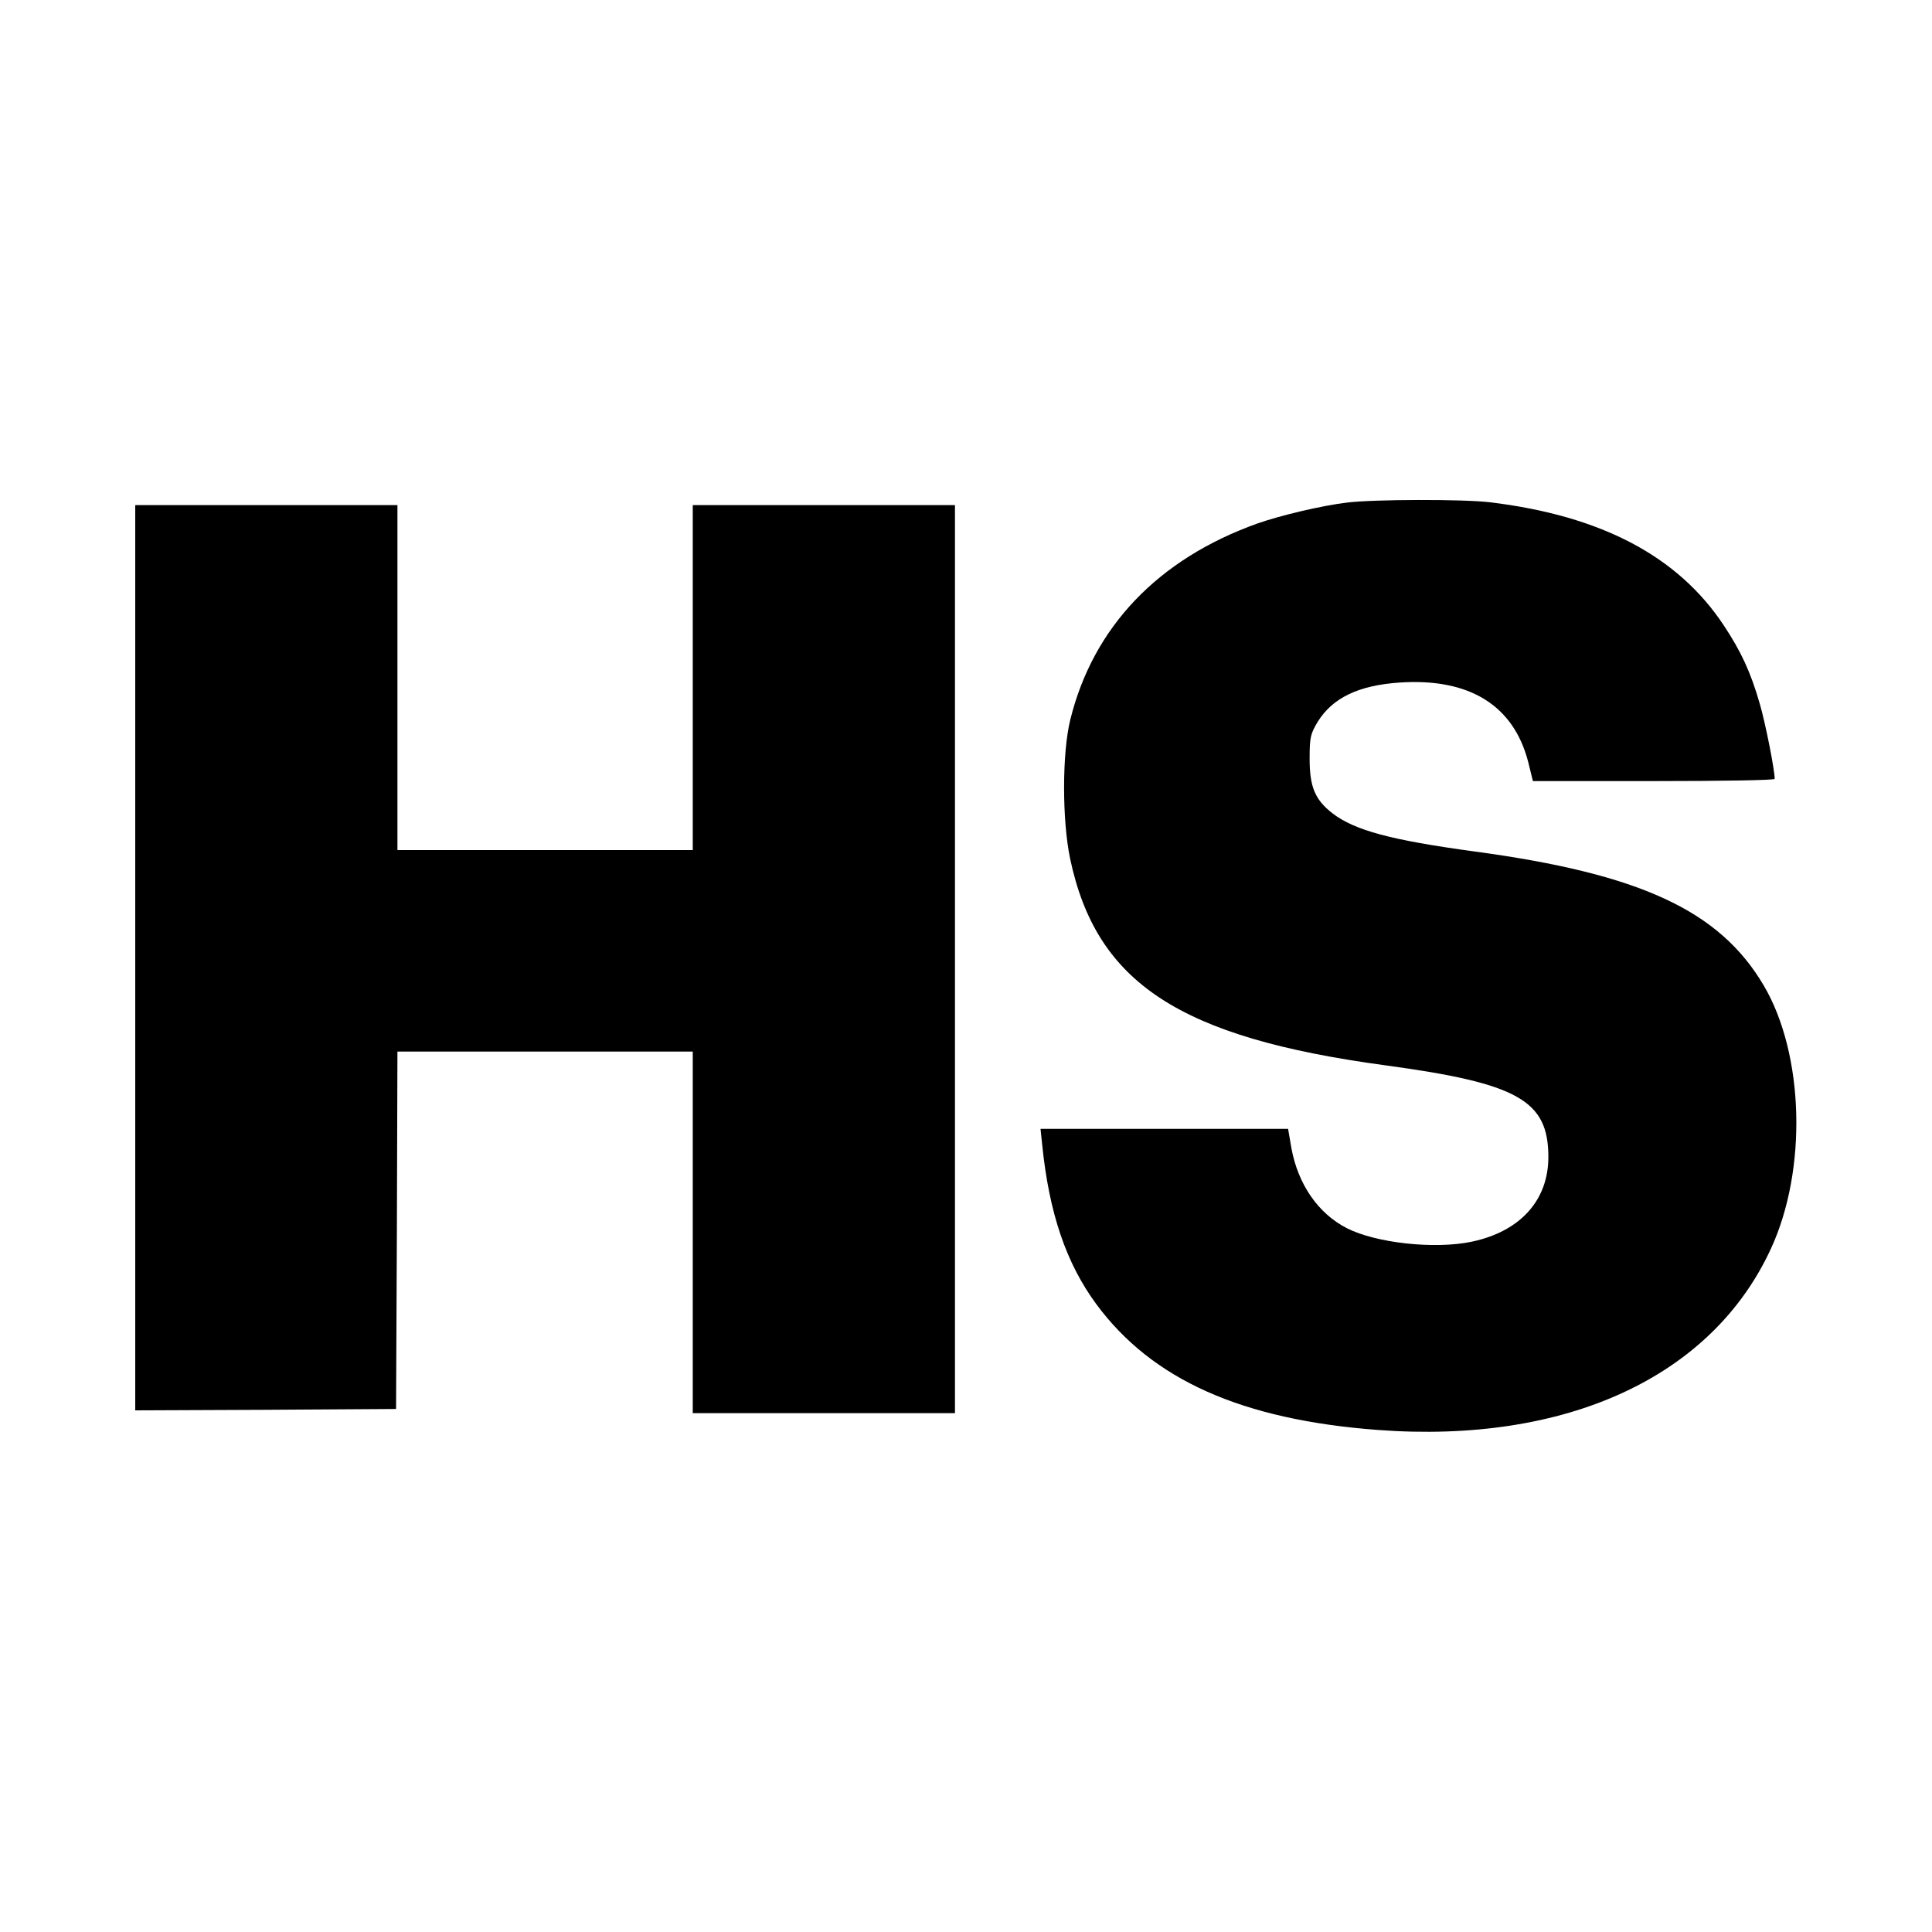
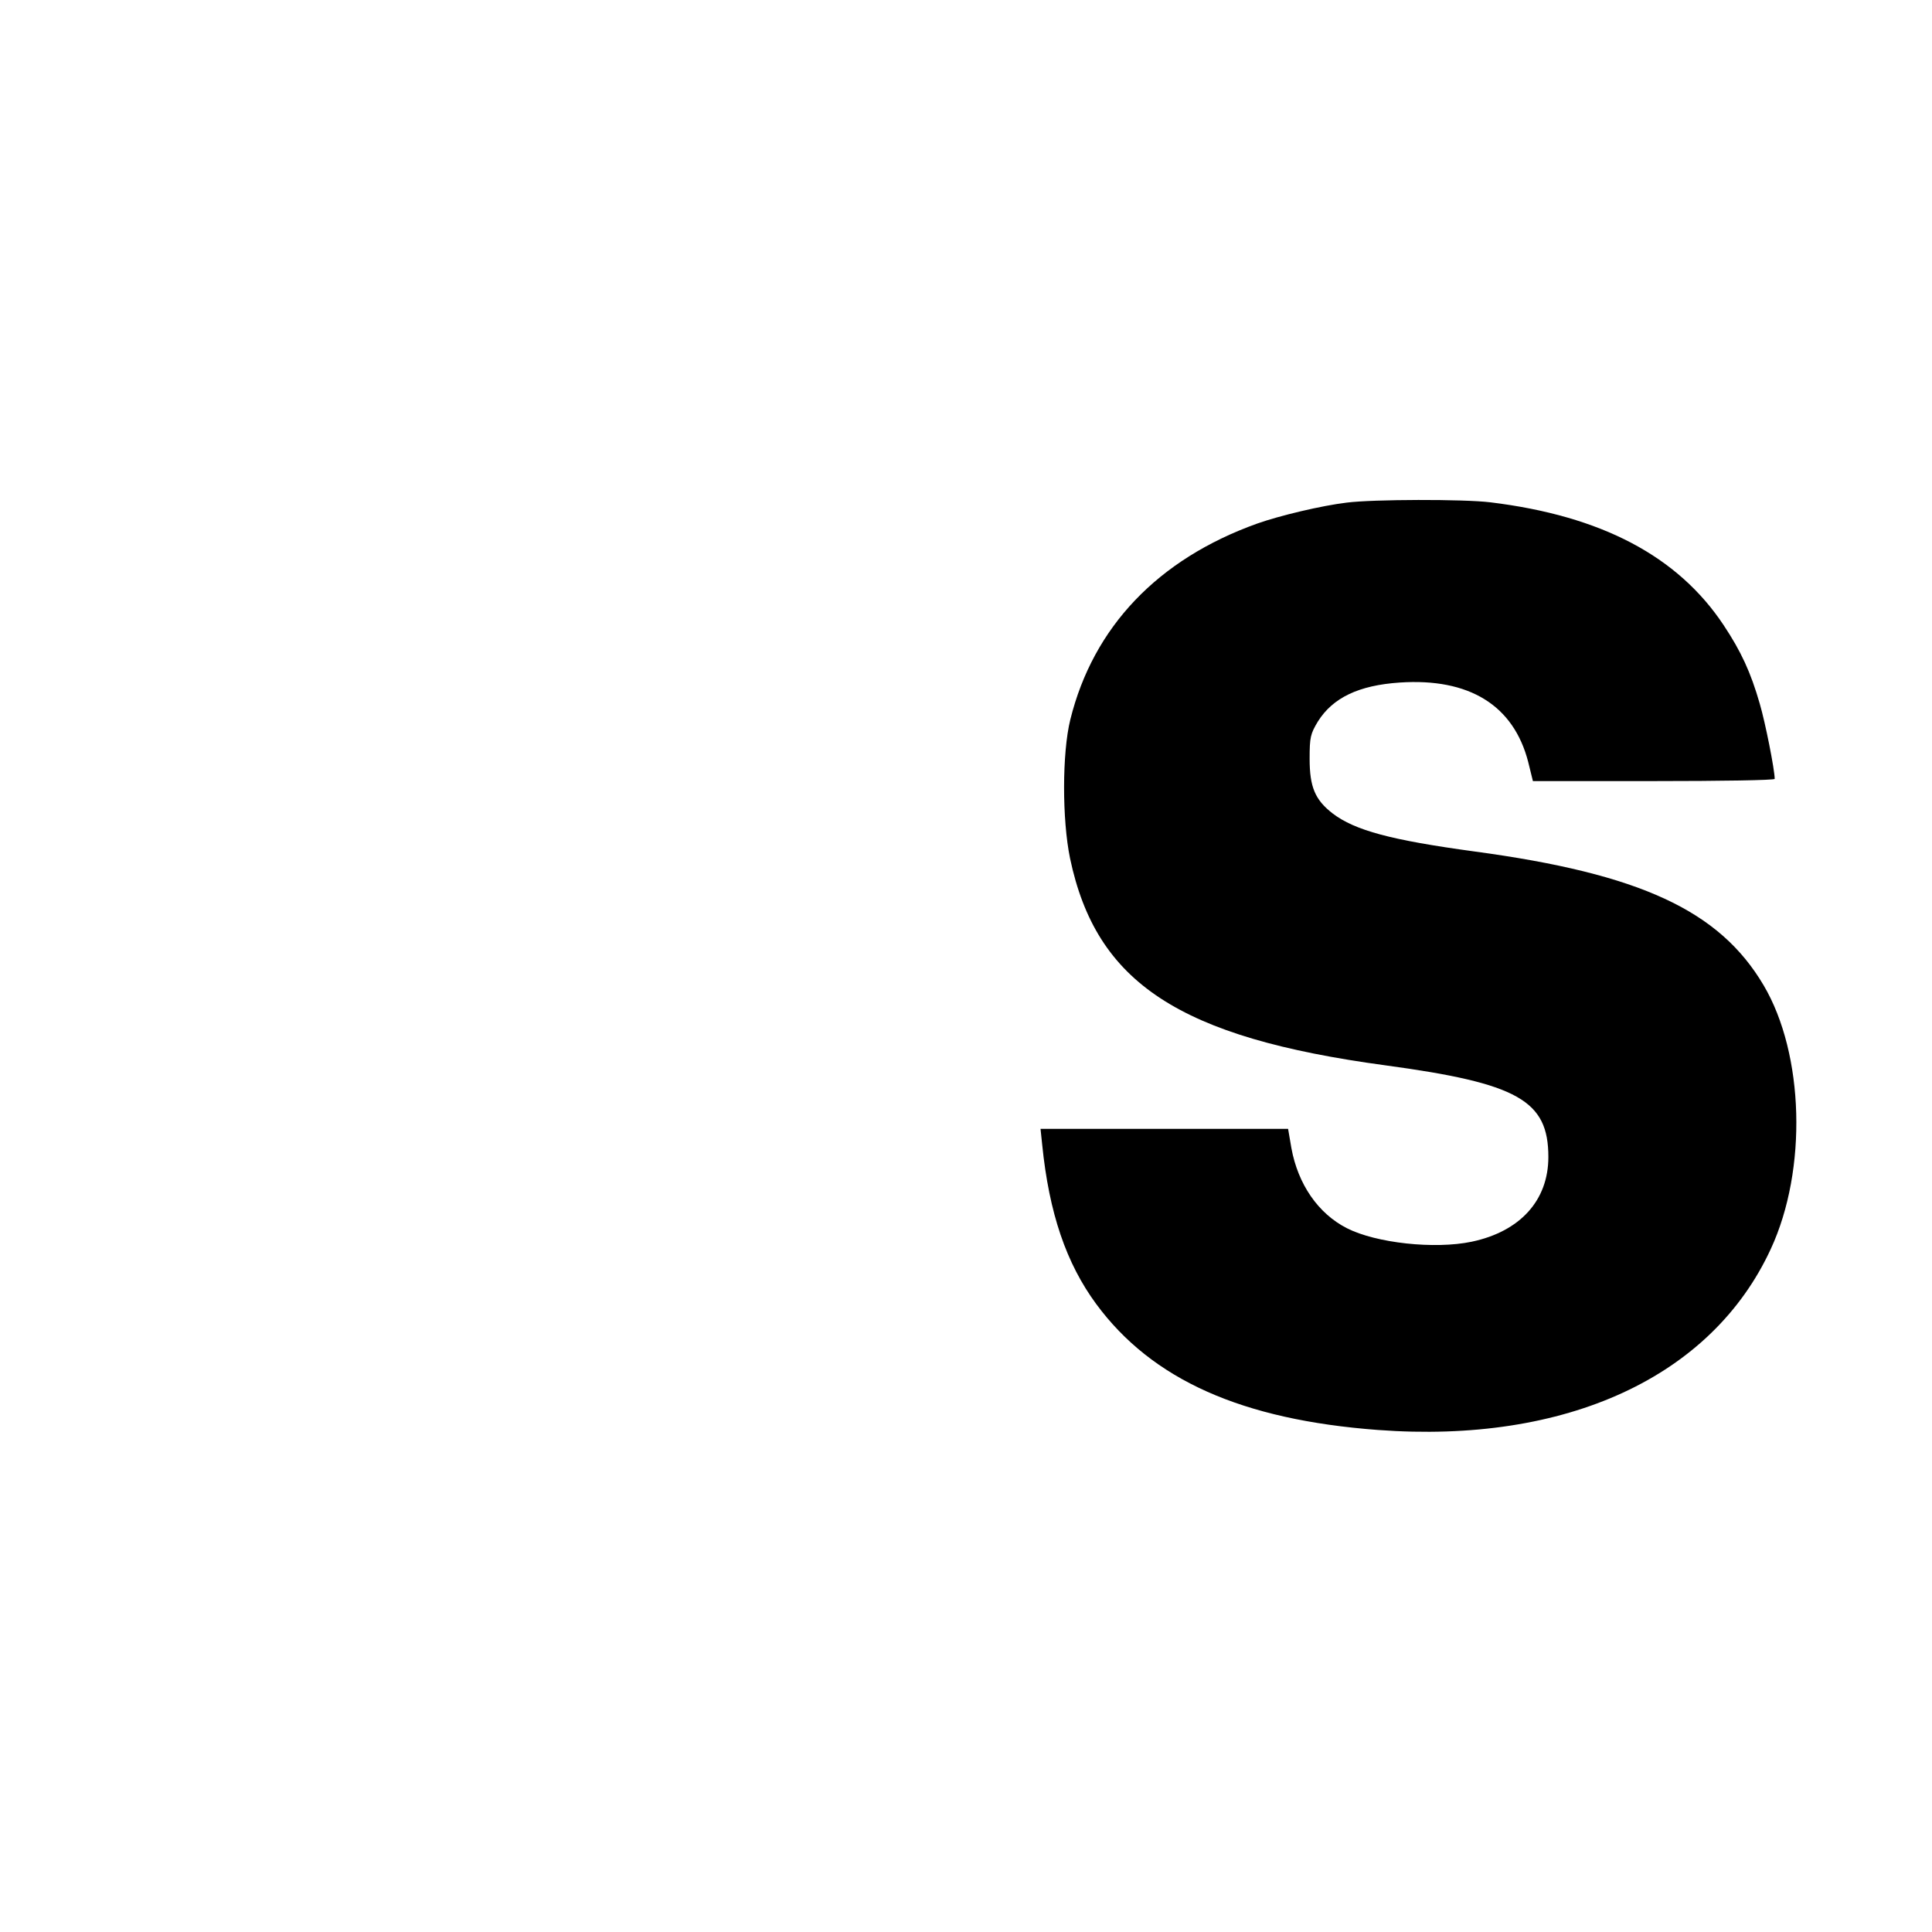
<svg xmlns="http://www.w3.org/2000/svg" version="1.0" width="700pt" height="700pt" viewBox="0 0 700 700" preserveAspectRatio="xMidYMid meet">
  <g transform="translate(0,700) scale(0.1,-0.1)" fill="#000000" stroke="none">
    <path d="M4880 5179 c-92 -11 -243 -47 -325 -76 -360 -129 -594 -375 -677 -710 -30 -121 -30 -363 -1 -503 95 -452 396 -649 1143 -750 480 -65 590 -127 590 -332 0 -157 -102 -270 -278 -307 -134 -28 -346 -5 -452 49 -104 53 -177 159 -201 290 l-12 70 -449 0 -448 0 6 -57 c25 -248 87 -430 196 -578 202 -274 527 -419 1020 -456 683 -51 1210 192 1424 656 133 287 121 706 -26 955 -160 271 -447 404 -1048 485 -301 41 -433 76 -514 138 -63 49 -83 95 -83 198 0 78 3 90 30 135 54 86 148 131 296 141 252 17 413 -82 466 -288 l17 -69 438 0 c241 0 438 3 438 8 0 33 -34 204 -54 272 -33 115 -68 190 -131 285 -166 250 -443 396 -845 445 -98 12 -425 11 -520 -1z" />
-     <path d="M490 3530 l0 -1640 473 2 472 3 3 648 2 647 535 0 535 0 0 -655 0 -655 475 0 475 0 0 1645 0 1645 -475 0 -475 0 0 -625 0 -625 -535 0 -535 0 0 625 0 625 -475 0 -475 0 0 -1640z" />
  </g>
</svg>